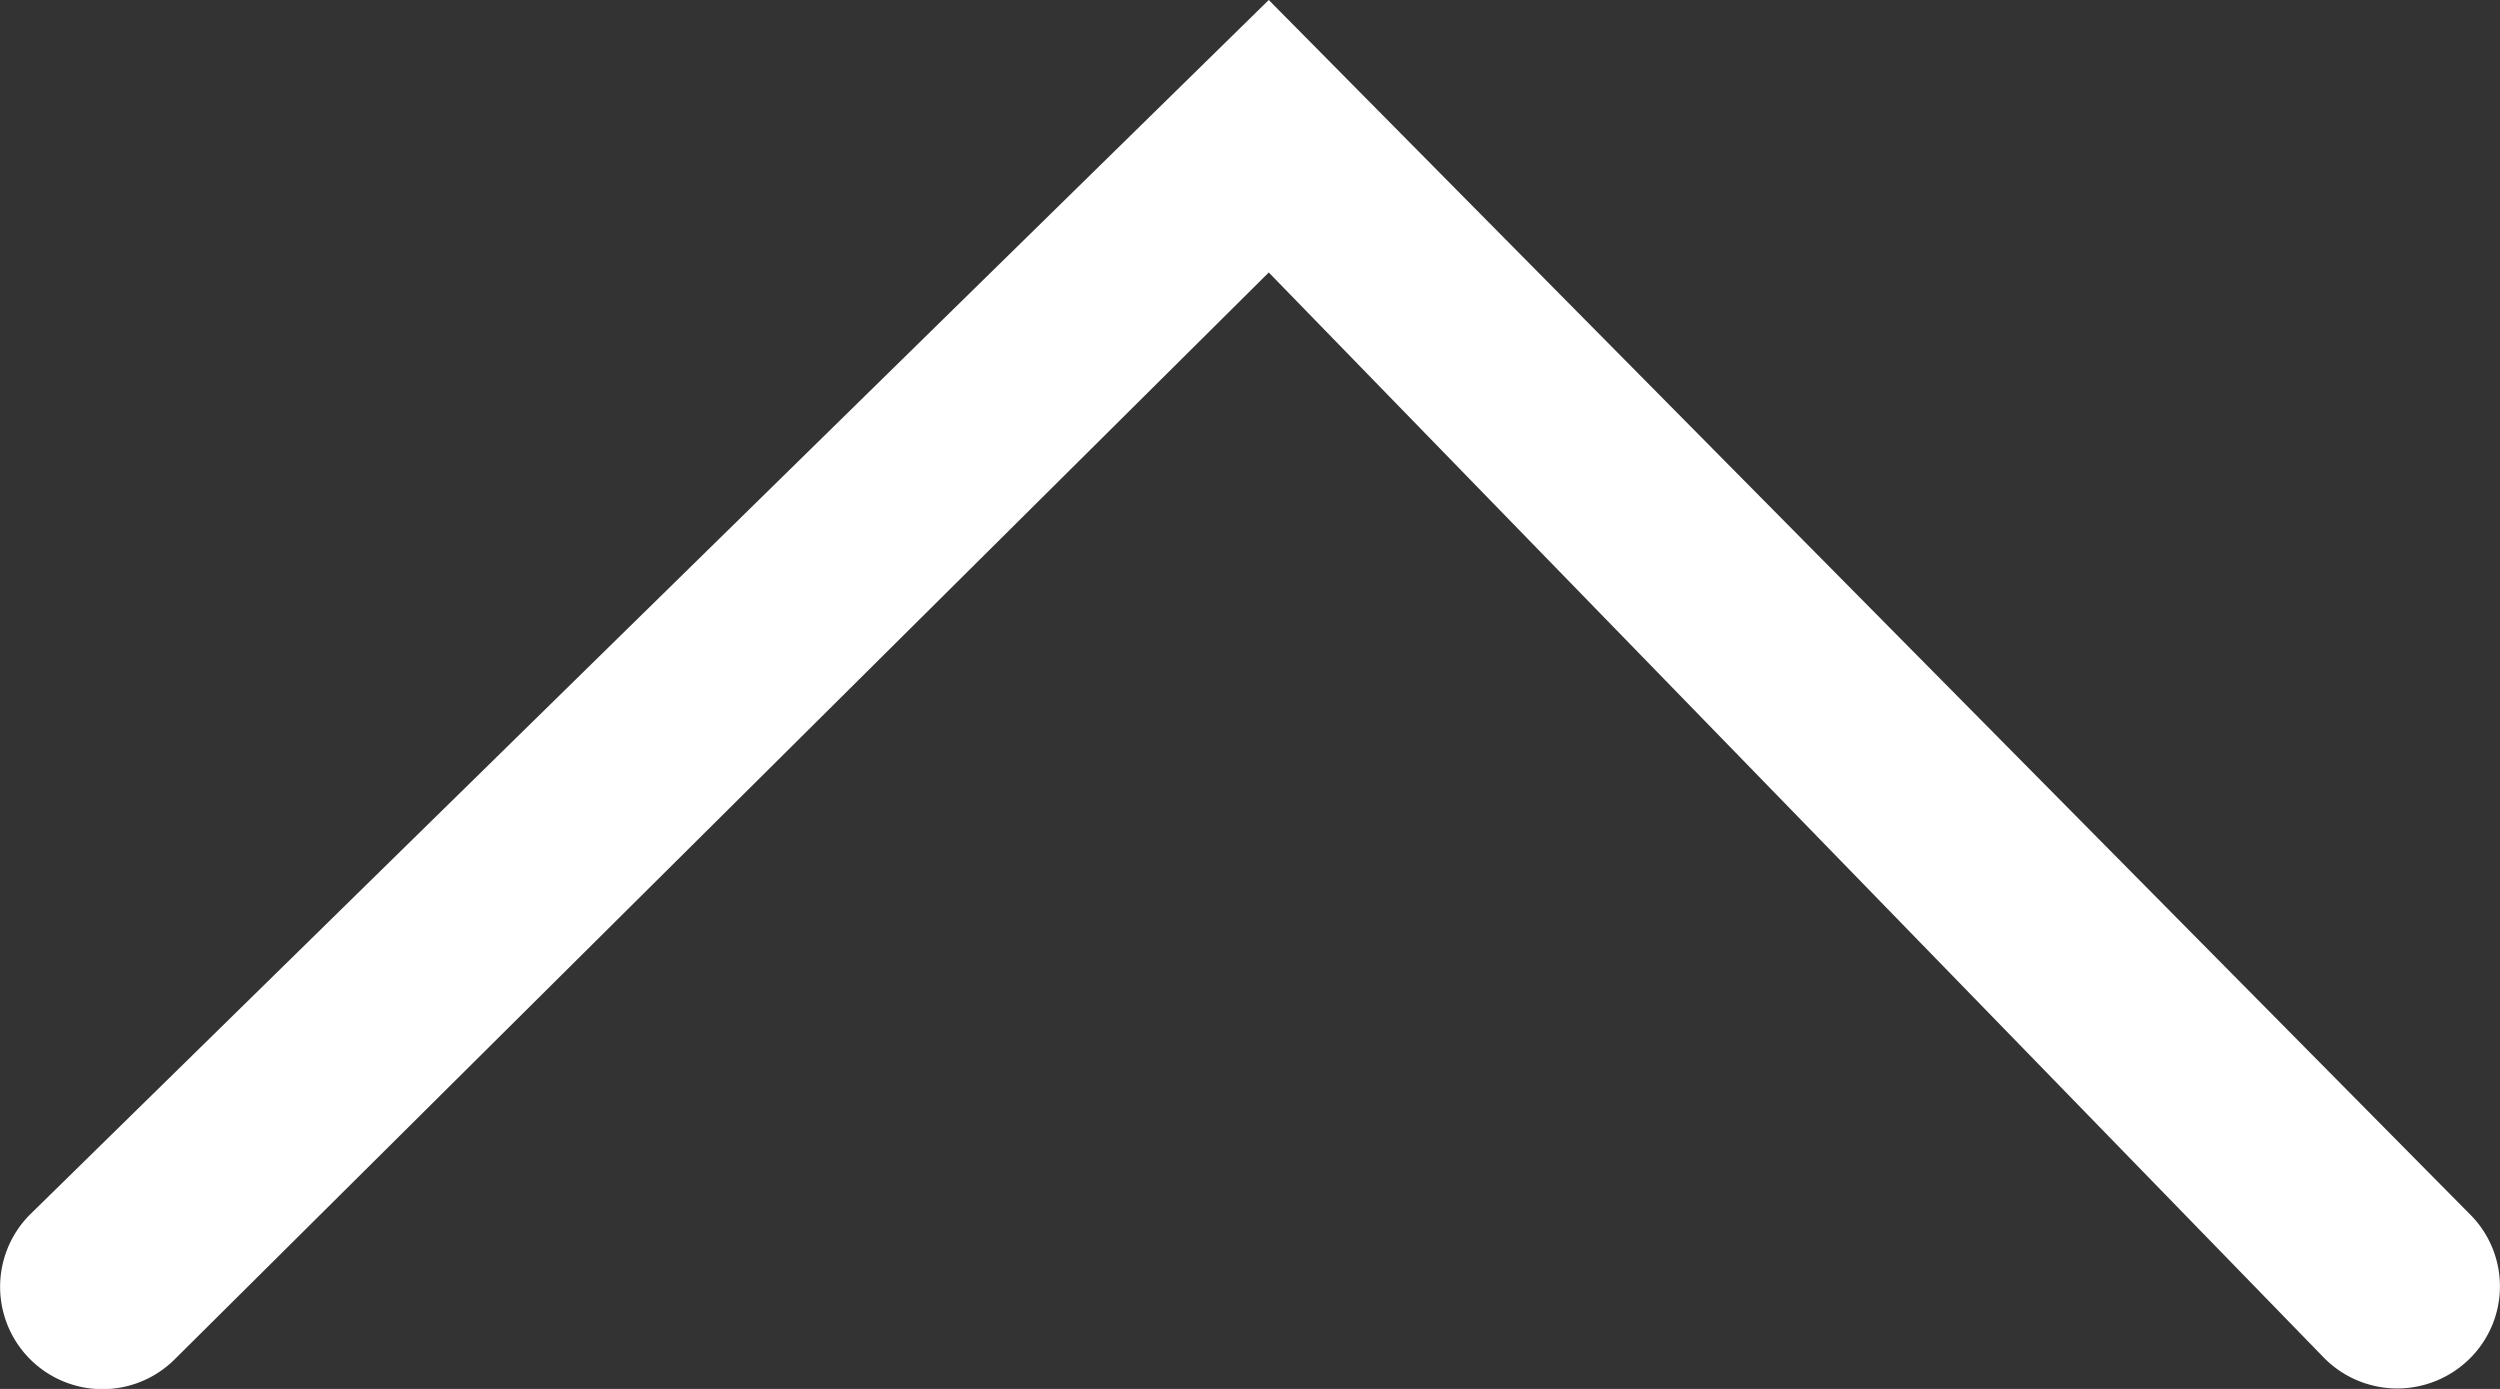
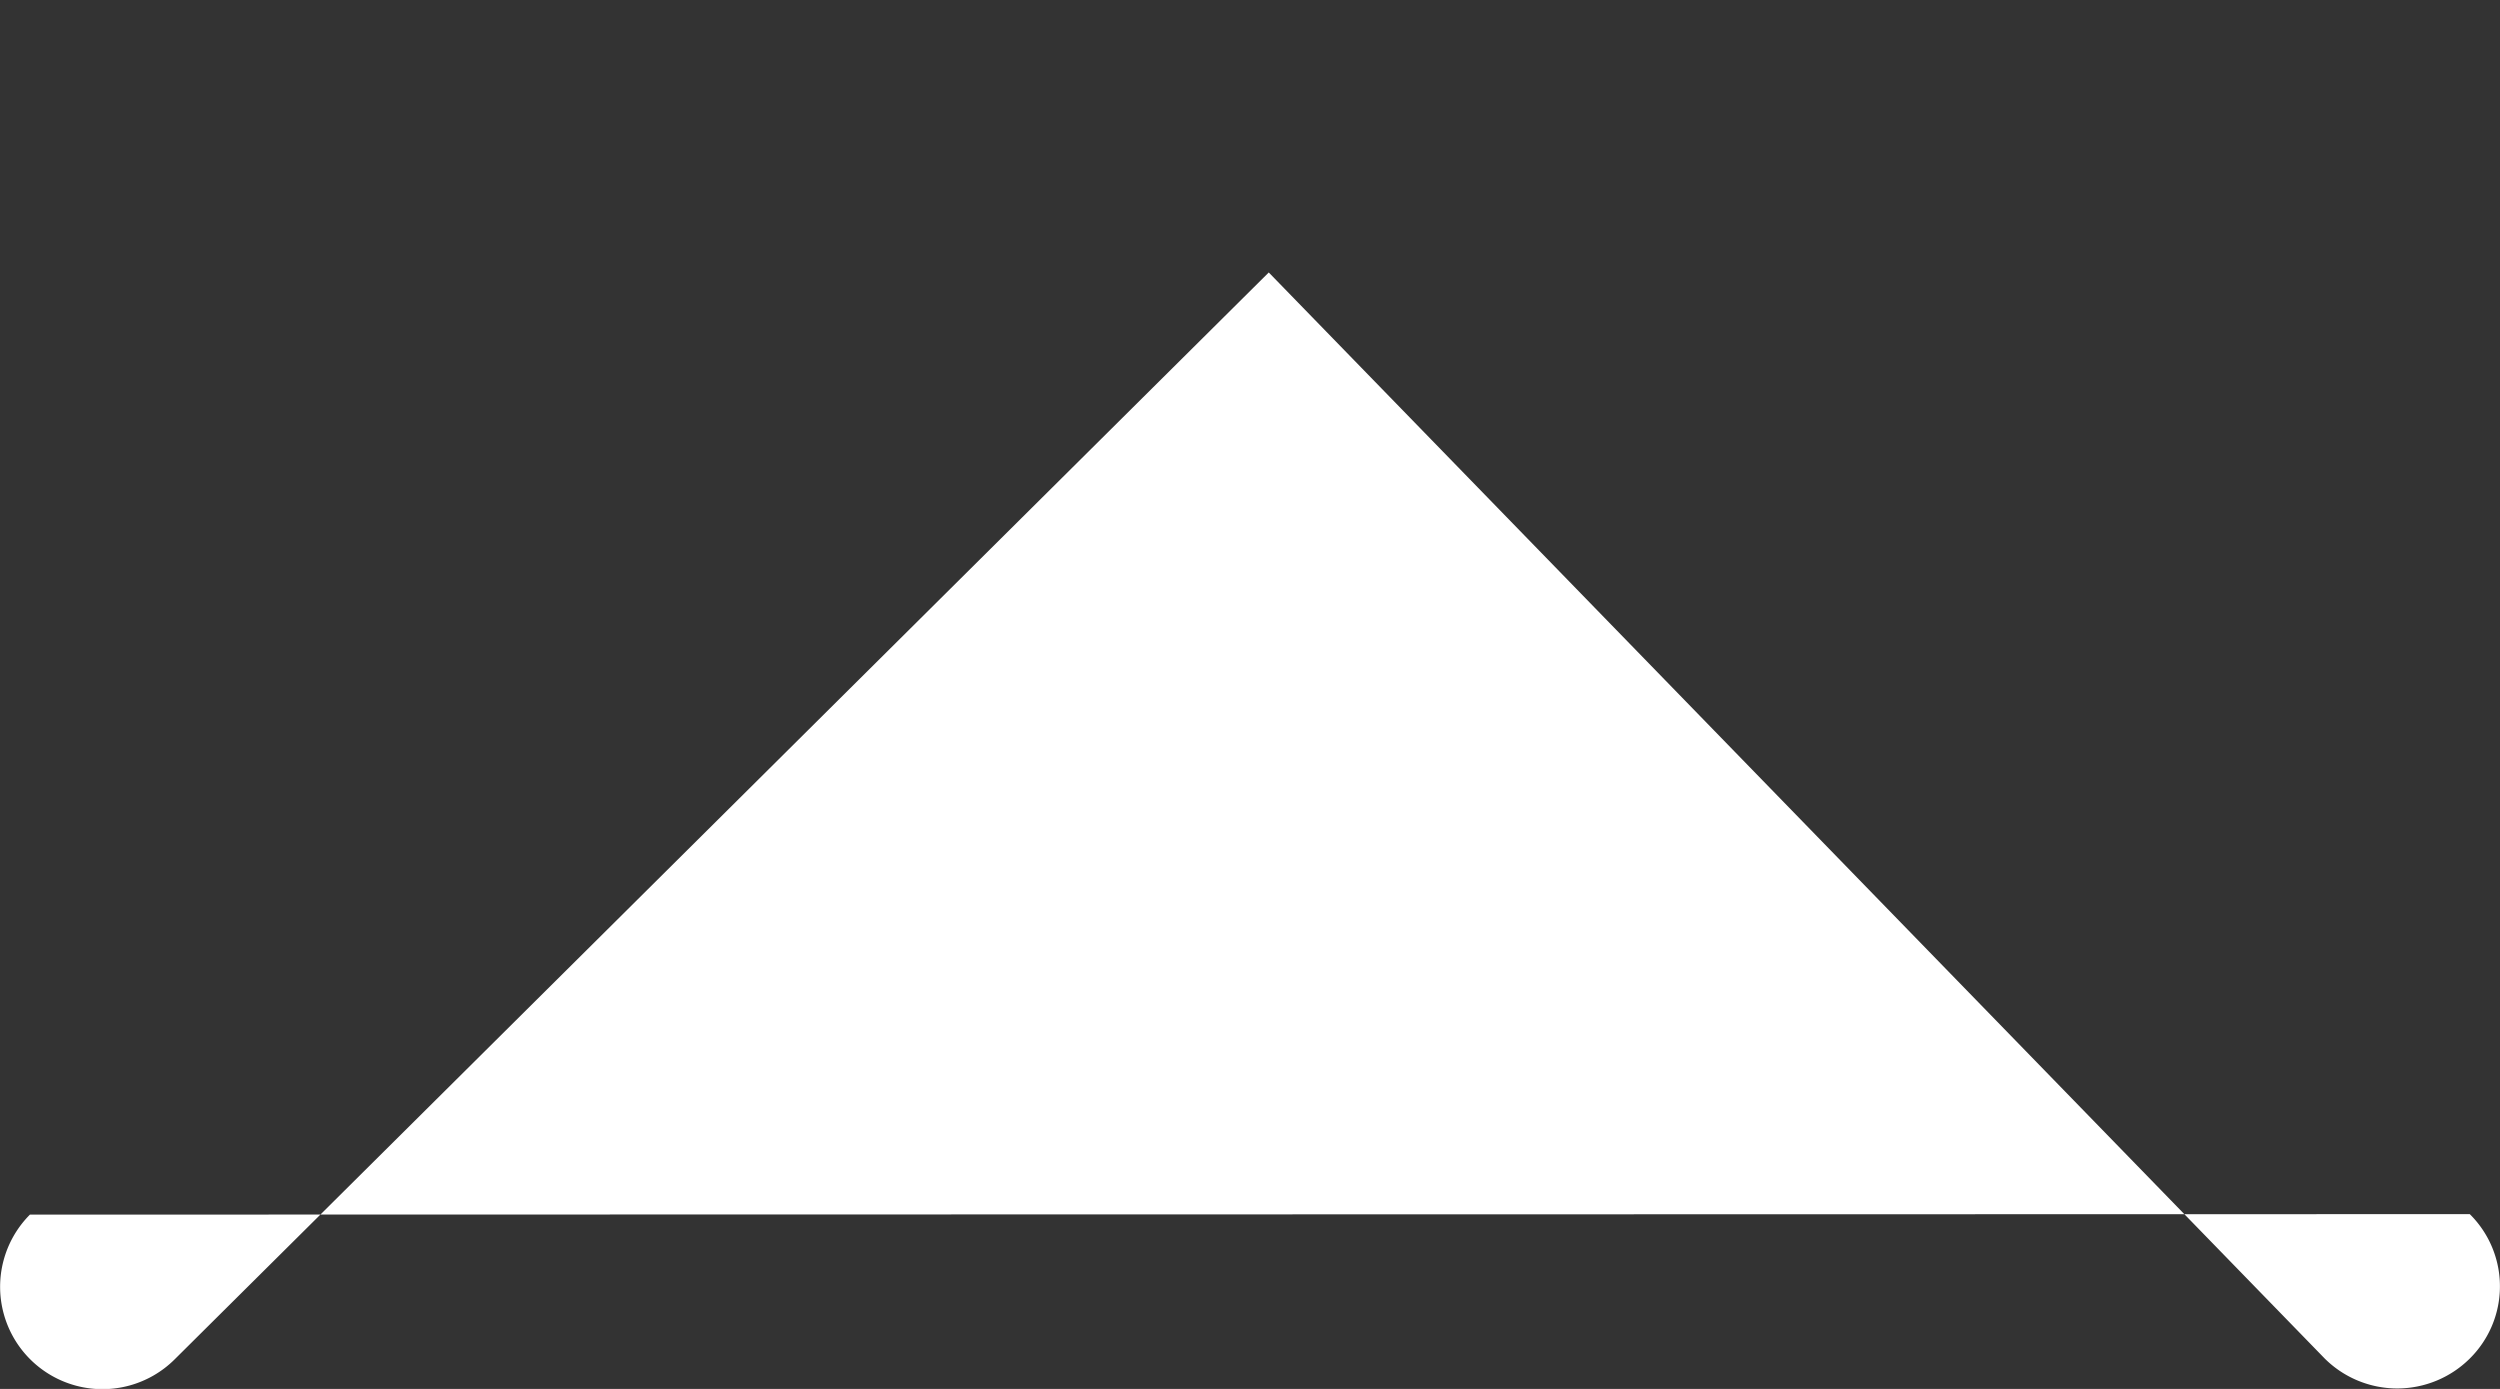
<svg xmlns="http://www.w3.org/2000/svg" width="26.315" height="14.62" viewBox="0 0 26.315 14.62">
  <rect x="0" y="0" width="26.315" height="14.62" fill="#333333" stroke="none" />
-   <path id="Arrow_" d="M12.785,26a1.077,1.077,0,0,0,1.52-1.527L2.868,12.96,14.3,1.845a1.083,1.083,0,0,0,0-1.527,1.069,1.069,0,0,0-1.52,0L0,12.96Z" transform="translate(26.315) rotate(90)" fill="#fff" />
+   <path id="Arrow_" d="M12.785,26a1.077,1.077,0,0,0,1.52-1.527L2.868,12.96,14.3,1.845a1.083,1.083,0,0,0,0-1.527,1.069,1.069,0,0,0-1.52,0Z" transform="translate(26.315) rotate(90)" fill="#fff" />
</svg>